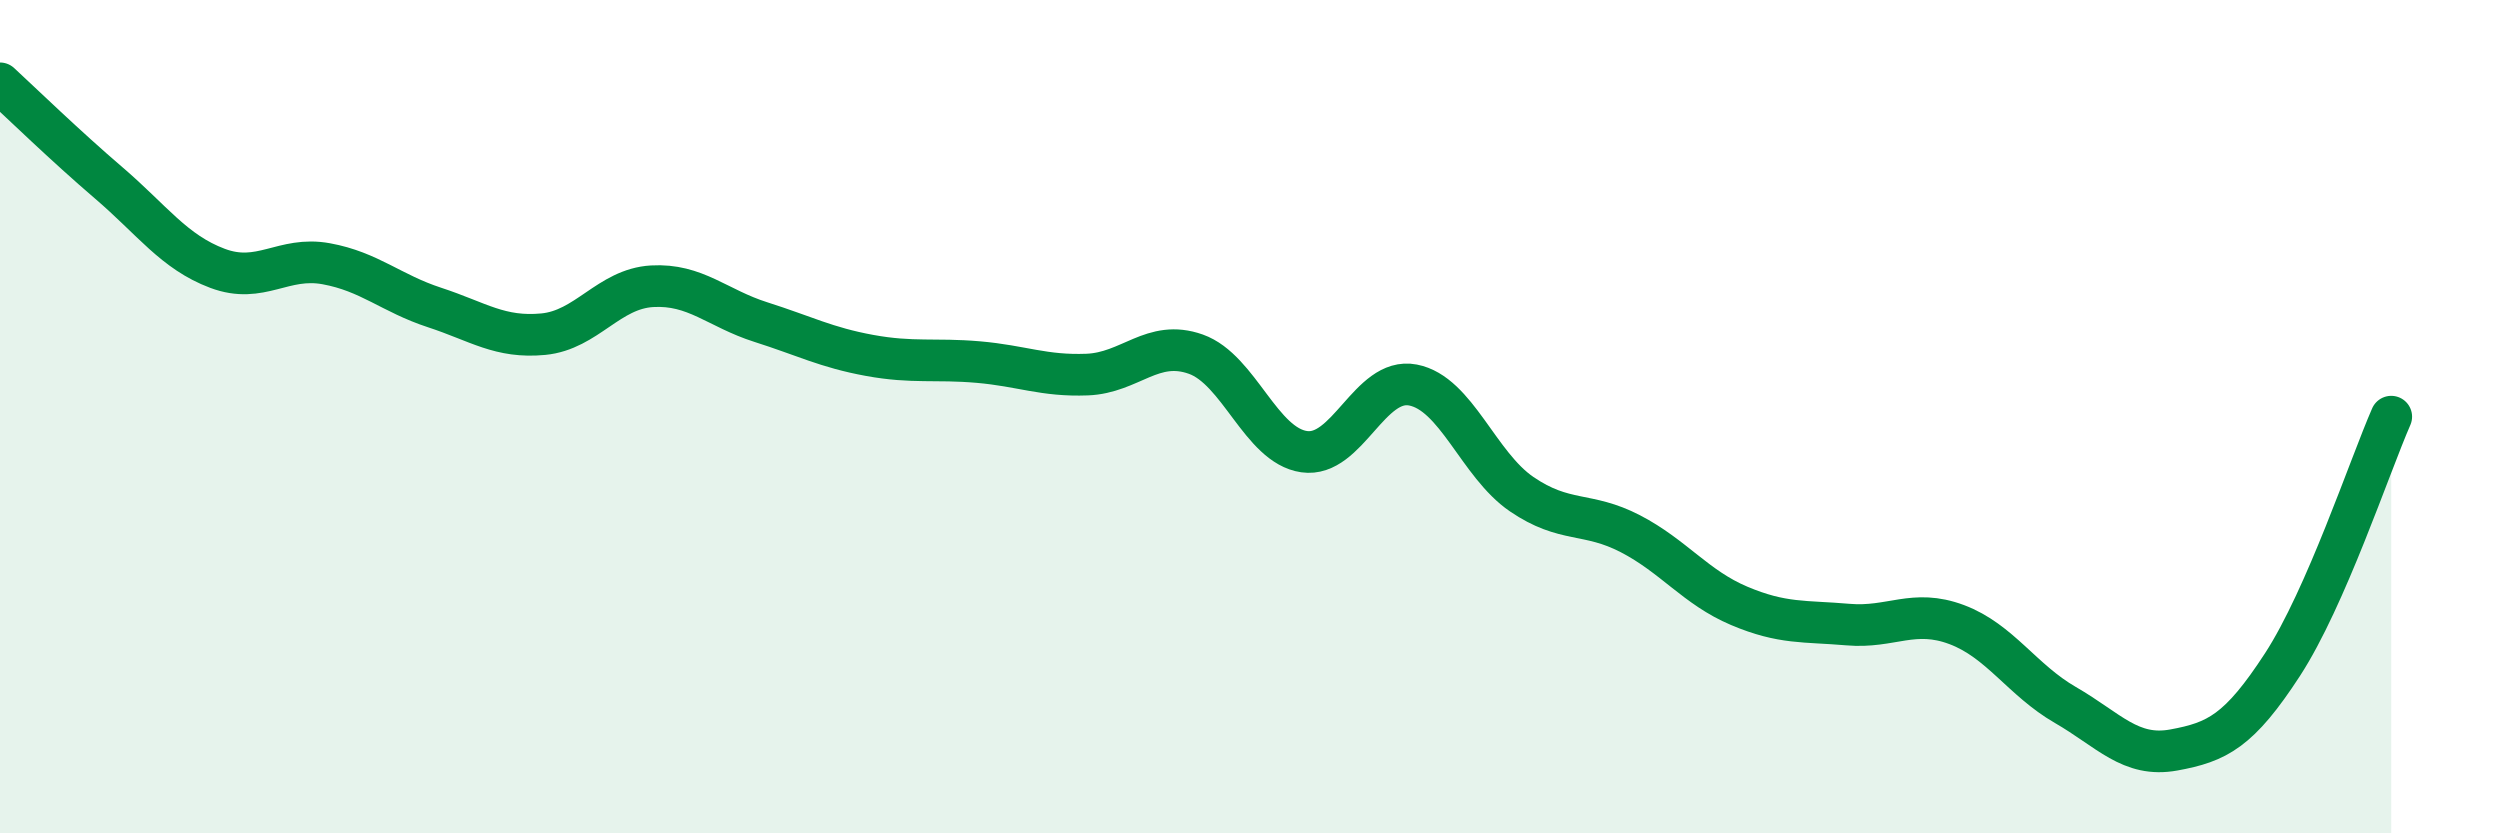
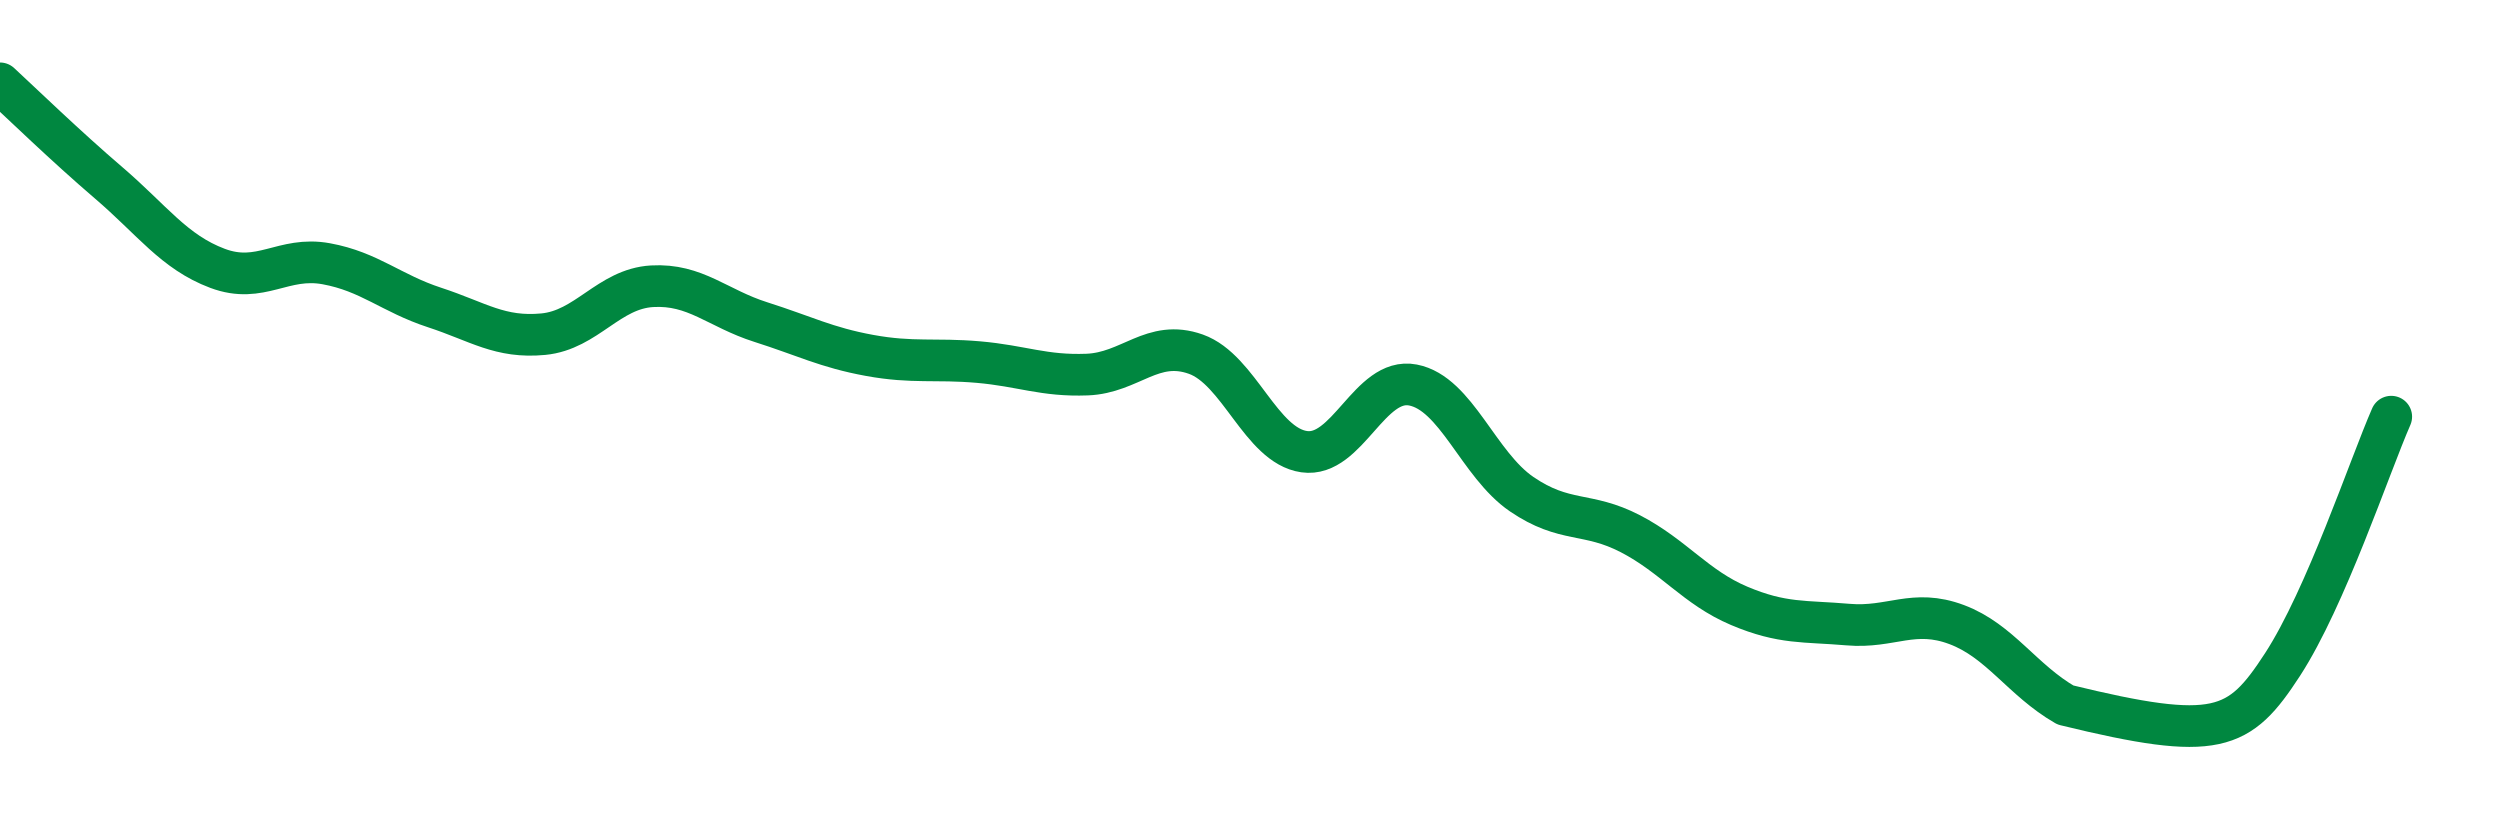
<svg xmlns="http://www.w3.org/2000/svg" width="60" height="20" viewBox="0 0 60 20">
-   <path d="M 0,2 C 0.52,2.48 1.57,3.5 2.61,4.39 C 3.65,5.28 4.18,6.05 5.22,6.44 C 6.26,6.83 6.79,6.14 7.83,6.33 C 8.87,6.52 9.39,7.04 10.43,7.38 C 11.47,7.72 12,8.12 13.04,8.02 C 14.08,7.92 14.61,6.93 15.65,6.87 C 16.69,6.81 17.22,7.4 18.26,7.73 C 19.3,8.06 19.83,8.34 20.87,8.53 C 21.91,8.72 22.44,8.6 23.48,8.69 C 24.52,8.78 25.05,9.03 26.09,8.99 C 27.13,8.95 27.66,8.13 28.7,8.5 C 29.74,8.87 30.26,10.69 31.3,10.84 C 32.34,10.99 32.87,9.04 33.91,9.24 C 34.95,9.44 35.48,11.15 36.52,11.86 C 37.56,12.57 38.09,12.27 39.13,12.81 C 40.17,13.35 40.7,14.1 41.74,14.54 C 42.78,14.98 43.31,14.9 44.35,14.99 C 45.39,15.08 45.92,14.6 46.96,14.99 C 48,15.38 48.53,16.32 49.57,16.92 C 50.61,17.52 51.13,18.19 52.17,18 C 53.21,17.81 53.74,17.55 54.78,15.95 C 55.82,14.35 56.87,11.19 57.39,10L57.39 20L0 20Z" fill="#008740" opacity="0.1" stroke-linecap="round" stroke-linejoin="round" />
-   <path d="M 0,2 C 0.52,2.48 1.57,3.5 2.61,4.39 C 3.65,5.28 4.18,6.05 5.22,6.44 C 6.26,6.83 6.79,6.14 7.83,6.33 C 8.87,6.52 9.39,7.04 10.43,7.38 C 11.47,7.72 12,8.12 13.04,8.02 C 14.08,7.92 14.61,6.93 15.65,6.87 C 16.69,6.81 17.22,7.4 18.26,7.73 C 19.3,8.06 19.83,8.34 20.87,8.53 C 21.91,8.72 22.44,8.6 23.48,8.69 C 24.52,8.78 25.05,9.03 26.09,8.99 C 27.13,8.95 27.66,8.13 28.7,8.5 C 29.74,8.87 30.26,10.69 31.3,10.84 C 32.34,10.99 32.87,9.04 33.91,9.24 C 34.95,9.44 35.48,11.15 36.52,11.86 C 37.56,12.57 38.09,12.27 39.13,12.81 C 40.17,13.35 40.7,14.1 41.74,14.54 C 42.78,14.98 43.31,14.9 44.35,14.99 C 45.39,15.08 45.92,14.6 46.96,14.99 C 48,15.38 48.53,16.32 49.57,16.92 C 50.61,17.52 51.13,18.19 52.17,18 C 53.21,17.81 53.74,17.55 54.78,15.95 C 55.82,14.35 56.87,11.19 57.39,10" stroke="#008740" stroke-width="1" fill="none" stroke-linecap="round" stroke-linejoin="round" />
+   <path d="M 0,2 C 0.52,2.48 1.57,3.5 2.61,4.39 C 3.65,5.28 4.18,6.05 5.22,6.44 C 6.26,6.83 6.79,6.14 7.83,6.33 C 8.87,6.52 9.39,7.04 10.43,7.38 C 11.47,7.72 12,8.12 13.04,8.02 C 14.08,7.92 14.61,6.93 15.65,6.87 C 16.69,6.81 17.22,7.4 18.26,7.73 C 19.3,8.06 19.83,8.34 20.87,8.53 C 21.91,8.72 22.44,8.6 23.48,8.69 C 24.52,8.78 25.05,9.03 26.09,8.99 C 27.13,8.95 27.66,8.13 28.7,8.5 C 29.74,8.87 30.26,10.69 31.3,10.84 C 32.34,10.99 32.87,9.04 33.91,9.24 C 34.95,9.44 35.48,11.15 36.52,11.86 C 37.56,12.57 38.09,12.27 39.13,12.81 C 40.17,13.35 40.7,14.1 41.74,14.54 C 42.78,14.98 43.31,14.9 44.35,14.99 C 45.39,15.08 45.92,14.6 46.96,14.99 C 48,15.38 48.53,16.32 49.57,16.92 C 53.21,17.81 53.74,17.55 54.78,15.95 C 55.82,14.35 56.87,11.19 57.39,10" stroke="#008740" stroke-width="1" fill="none" stroke-linecap="round" stroke-linejoin="round" />
</svg>